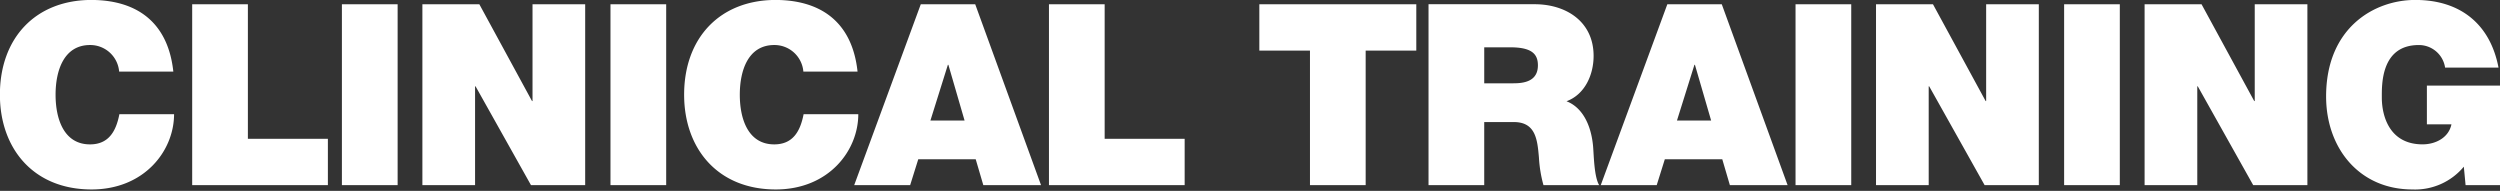
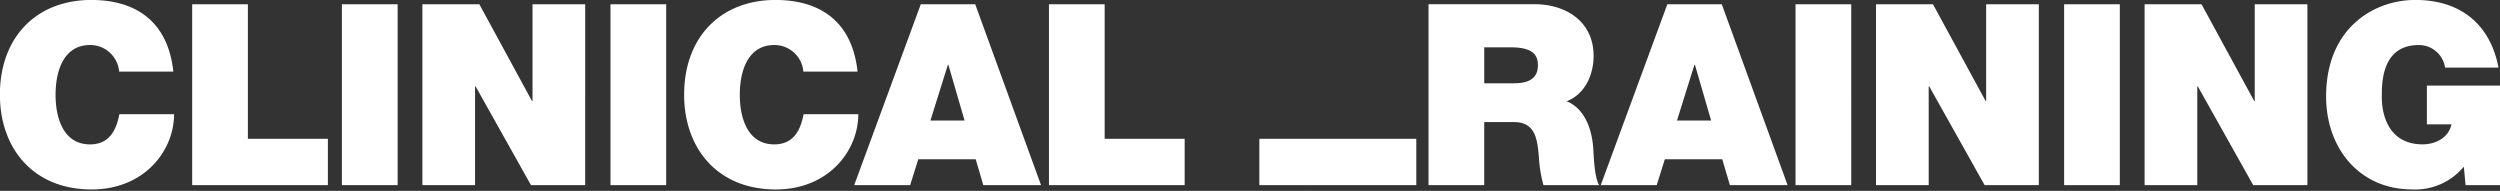
<svg xmlns="http://www.w3.org/2000/svg" version="1.1" viewBox="0 0 406 31">
  <rect x="0" y="0" width="406" height="31" fill="#333333" stroke="none" />
-   <path fill="#FFF" fill-rule="evenodd" d="M141.274,440.323c-0.782-7.365-5.222-11.6-13.281-11.644-9.045,0-14.883,6.131-14.883,15.388,0,8.681,5.386,15.388,14.883,15.388,8.593,0,13.4-6.295,13.4-12.22h-8.881c-0.534,2.757-1.727,4.9-4.769,4.9-4.235,0-5.592-4.114-5.592-8.064S123.512,436,127.747,436a4.709,4.709,0,0,1,4.728,4.32h8.8Zm3.062,18.432h22.037v-7.529H153.381V429.379h-9.045v29.376Zm24.314,0H177.7V429.379H168.65v29.376Zm13.074,0h8.552V442.709h0.082l9,16.046h8.8V429.379h-8.552V445.1h-0.082l-8.552-15.717h-9.251v29.376Zm30.543,0h9.046V429.379h-9.046v29.376Zm40.124-18.432c-0.781-7.365-5.222-11.6-13.28-11.644-9.046,0-14.884,6.131-14.884,15.388,0,8.681,5.386,15.388,14.884,15.388,8.593,0,13.4-6.295,13.4-12.22h-8.881c-0.534,2.757-1.726,4.9-4.769,4.9-4.235,0-5.592-4.114-5.592-8.064S234.629,436,238.864,436a4.708,4.708,0,0,1,4.728,4.32h8.8Zm11.832,7.941,2.837-9.052h0.082l2.631,9.052h-5.55Zm-12.376,10.491h9.087l1.315-4.2h9.333l1.234,4.2h9.374L271.5,429.379h-8.84Zm31.629,0h22.037v-7.529H292.521V429.379h-9.045v29.376Zm42.388,0h9.045V436.908h8.223v-7.529H317.641v7.529h8.223v21.847Zm19.254,0h9.045V448.511h4.811c3.577,0,3.823,2.921,4.07,5.719a21.214,21.214,0,0,0,.74,4.525h9.045c-0.822-1.357-.863-4.855-0.986-6.3-0.329-3.661-1.851-6.377-4.317-7.323,3-1.111,4.4-4.32,4.4-7.365,0-5.554-4.441-8.393-9.58-8.393H345.118v29.376Zm9.045-22.382H358.4c3.454,0,4.482,1.07,4.482,2.921,0,2.634-2.3,2.922-3.989,2.922h-4.728v-5.843Zm31.3,11.891,2.837-9.052h0.082l2.632,9.052h-5.551Zm-12.375,10.491h9.086l1.316-4.2h9.333l1.233,4.2h9.375l-10.69-29.376H383.9Zm31.632,0h9.046V429.379h-9.046v29.376Zm13.074,0h8.552V442.709h0.082l9,16.046h8.8V429.379h-8.552V445.1h-0.082l-8.552-15.717H417.79v29.376Zm30.544,0h9.045V429.379h-9.045v29.376Zm13.073,0h8.552V442.709h0.083l9,16.046h8.8V429.379h-8.552V445.1H479.21l-8.552-15.717h-9.251v29.376Zm52.125,0h5.715V442.586h-12v6.295h3.988c-0.453,2.181-2.591,3.25-4.687,3.25-5.51,0-6.62-4.814-6.62-7.57,0-2.016-.206-8.558,6-8.558a4.3,4.3,0,0,1,4.276,3.662h8.675c-1.316-6.912-6.044-10.986-13.527-10.986-6.619,0-14.472,4.485-14.472,15.676,0,8.352,5.345,15.1,14.02,15.1a10.275,10.275,0,0,0,8.346-3.7Z" transform="translate(-113.125 -428.688)" />
+   <path fill="#FFF" fill-rule="evenodd" d="M141.274,440.323c-0.782-7.365-5.222-11.6-13.281-11.644-9.045,0-14.883,6.131-14.883,15.388,0,8.681,5.386,15.388,14.883,15.388,8.593,0,13.4-6.295,13.4-12.22h-8.881c-0.534,2.757-1.727,4.9-4.769,4.9-4.235,0-5.592-4.114-5.592-8.064S123.512,436,127.747,436a4.709,4.709,0,0,1,4.728,4.32h8.8Zm3.062,18.432h22.037v-7.529H153.381V429.379h-9.045v29.376Zm24.314,0H177.7V429.379H168.65v29.376Zm13.074,0h8.552V442.709h0.082l9,16.046h8.8V429.379h-8.552V445.1h-0.082l-8.552-15.717h-9.251v29.376Zm30.543,0h9.046V429.379h-9.046v29.376Zm40.124-18.432c-0.781-7.365-5.222-11.6-13.28-11.644-9.046,0-14.884,6.131-14.884,15.388,0,8.681,5.386,15.388,14.884,15.388,8.593,0,13.4-6.295,13.4-12.22h-8.881c-0.534,2.757-1.726,4.9-4.769,4.9-4.235,0-5.592-4.114-5.592-8.064S234.629,436,238.864,436a4.708,4.708,0,0,1,4.728,4.32h8.8Zm11.832,7.941,2.837-9.052h0.082l2.631,9.052h-5.55Zm-12.376,10.491h9.087l1.315-4.2h9.333l1.234,4.2h9.374L271.5,429.379h-8.84Zm31.629,0h22.037v-7.529H292.521V429.379h-9.045v29.376Zm42.388,0h9.045h8.223v-7.529H317.641v7.529h8.223v21.847Zm19.254,0h9.045V448.511h4.811c3.577,0,3.823,2.921,4.07,5.719a21.214,21.214,0,0,0,.74,4.525h9.045c-0.822-1.357-.863-4.855-0.986-6.3-0.329-3.661-1.851-6.377-4.317-7.323,3-1.111,4.4-4.32,4.4-7.365,0-5.554-4.441-8.393-9.58-8.393H345.118v29.376Zm9.045-22.382H358.4c3.454,0,4.482,1.07,4.482,2.921,0,2.634-2.3,2.922-3.989,2.922h-4.728v-5.843Zm31.3,11.891,2.837-9.052h0.082l2.632,9.052h-5.551Zm-12.375,10.491h9.086l1.316-4.2h9.333l1.233,4.2h9.375l-10.69-29.376H383.9Zm31.632,0h9.046V429.379h-9.046v29.376Zm13.074,0h8.552V442.709h0.082l9,16.046h8.8V429.379h-8.552V445.1h-0.082l-8.552-15.717H417.79v29.376Zm30.544,0h9.045V429.379h-9.045v29.376Zm13.073,0h8.552V442.709h0.083l9,16.046h8.8V429.379h-8.552V445.1H479.21l-8.552-15.717h-9.251v29.376Zm52.125,0h5.715V442.586h-12v6.295h3.988c-0.453,2.181-2.591,3.25-4.687,3.25-5.51,0-6.62-4.814-6.62-7.57,0-2.016-.206-8.558,6-8.558a4.3,4.3,0,0,1,4.276,3.662h8.675c-1.316-6.912-6.044-10.986-13.527-10.986-6.619,0-14.472,4.485-14.472,15.676,0,8.352,5.345,15.1,14.02,15.1a10.275,10.275,0,0,0,8.346-3.7Z" transform="translate(-113.125 -428.688)" />
</svg>